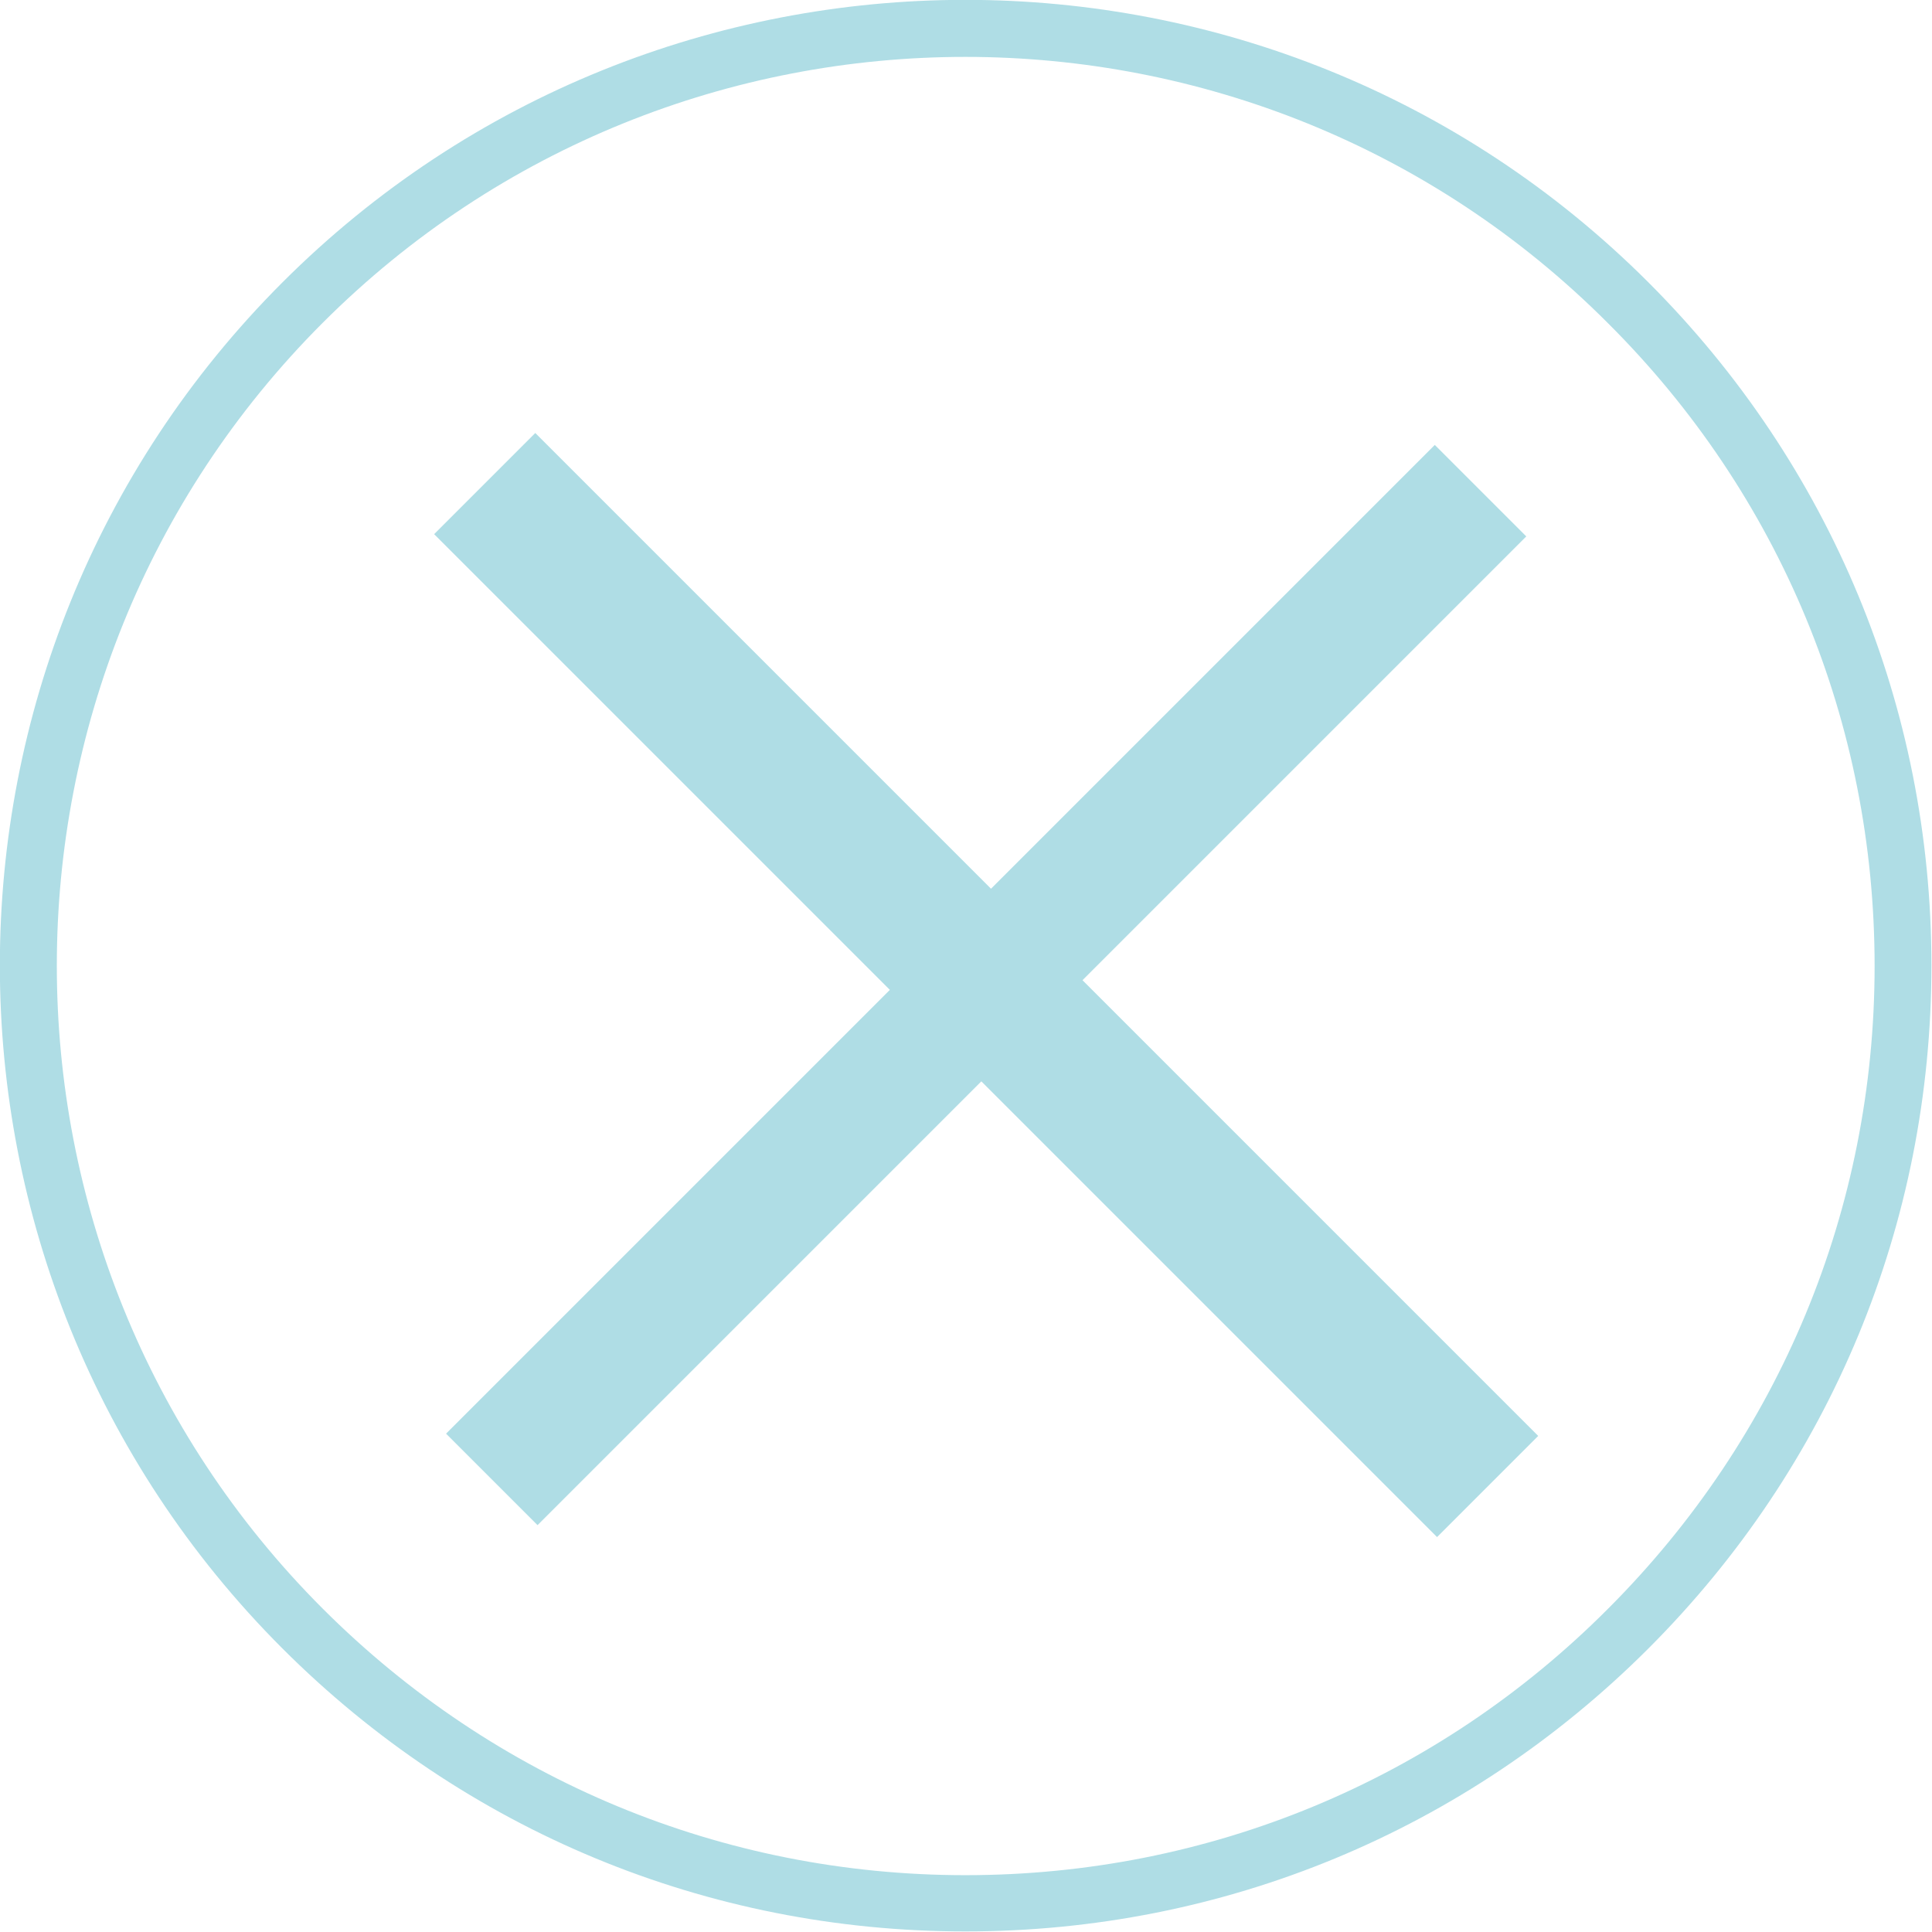
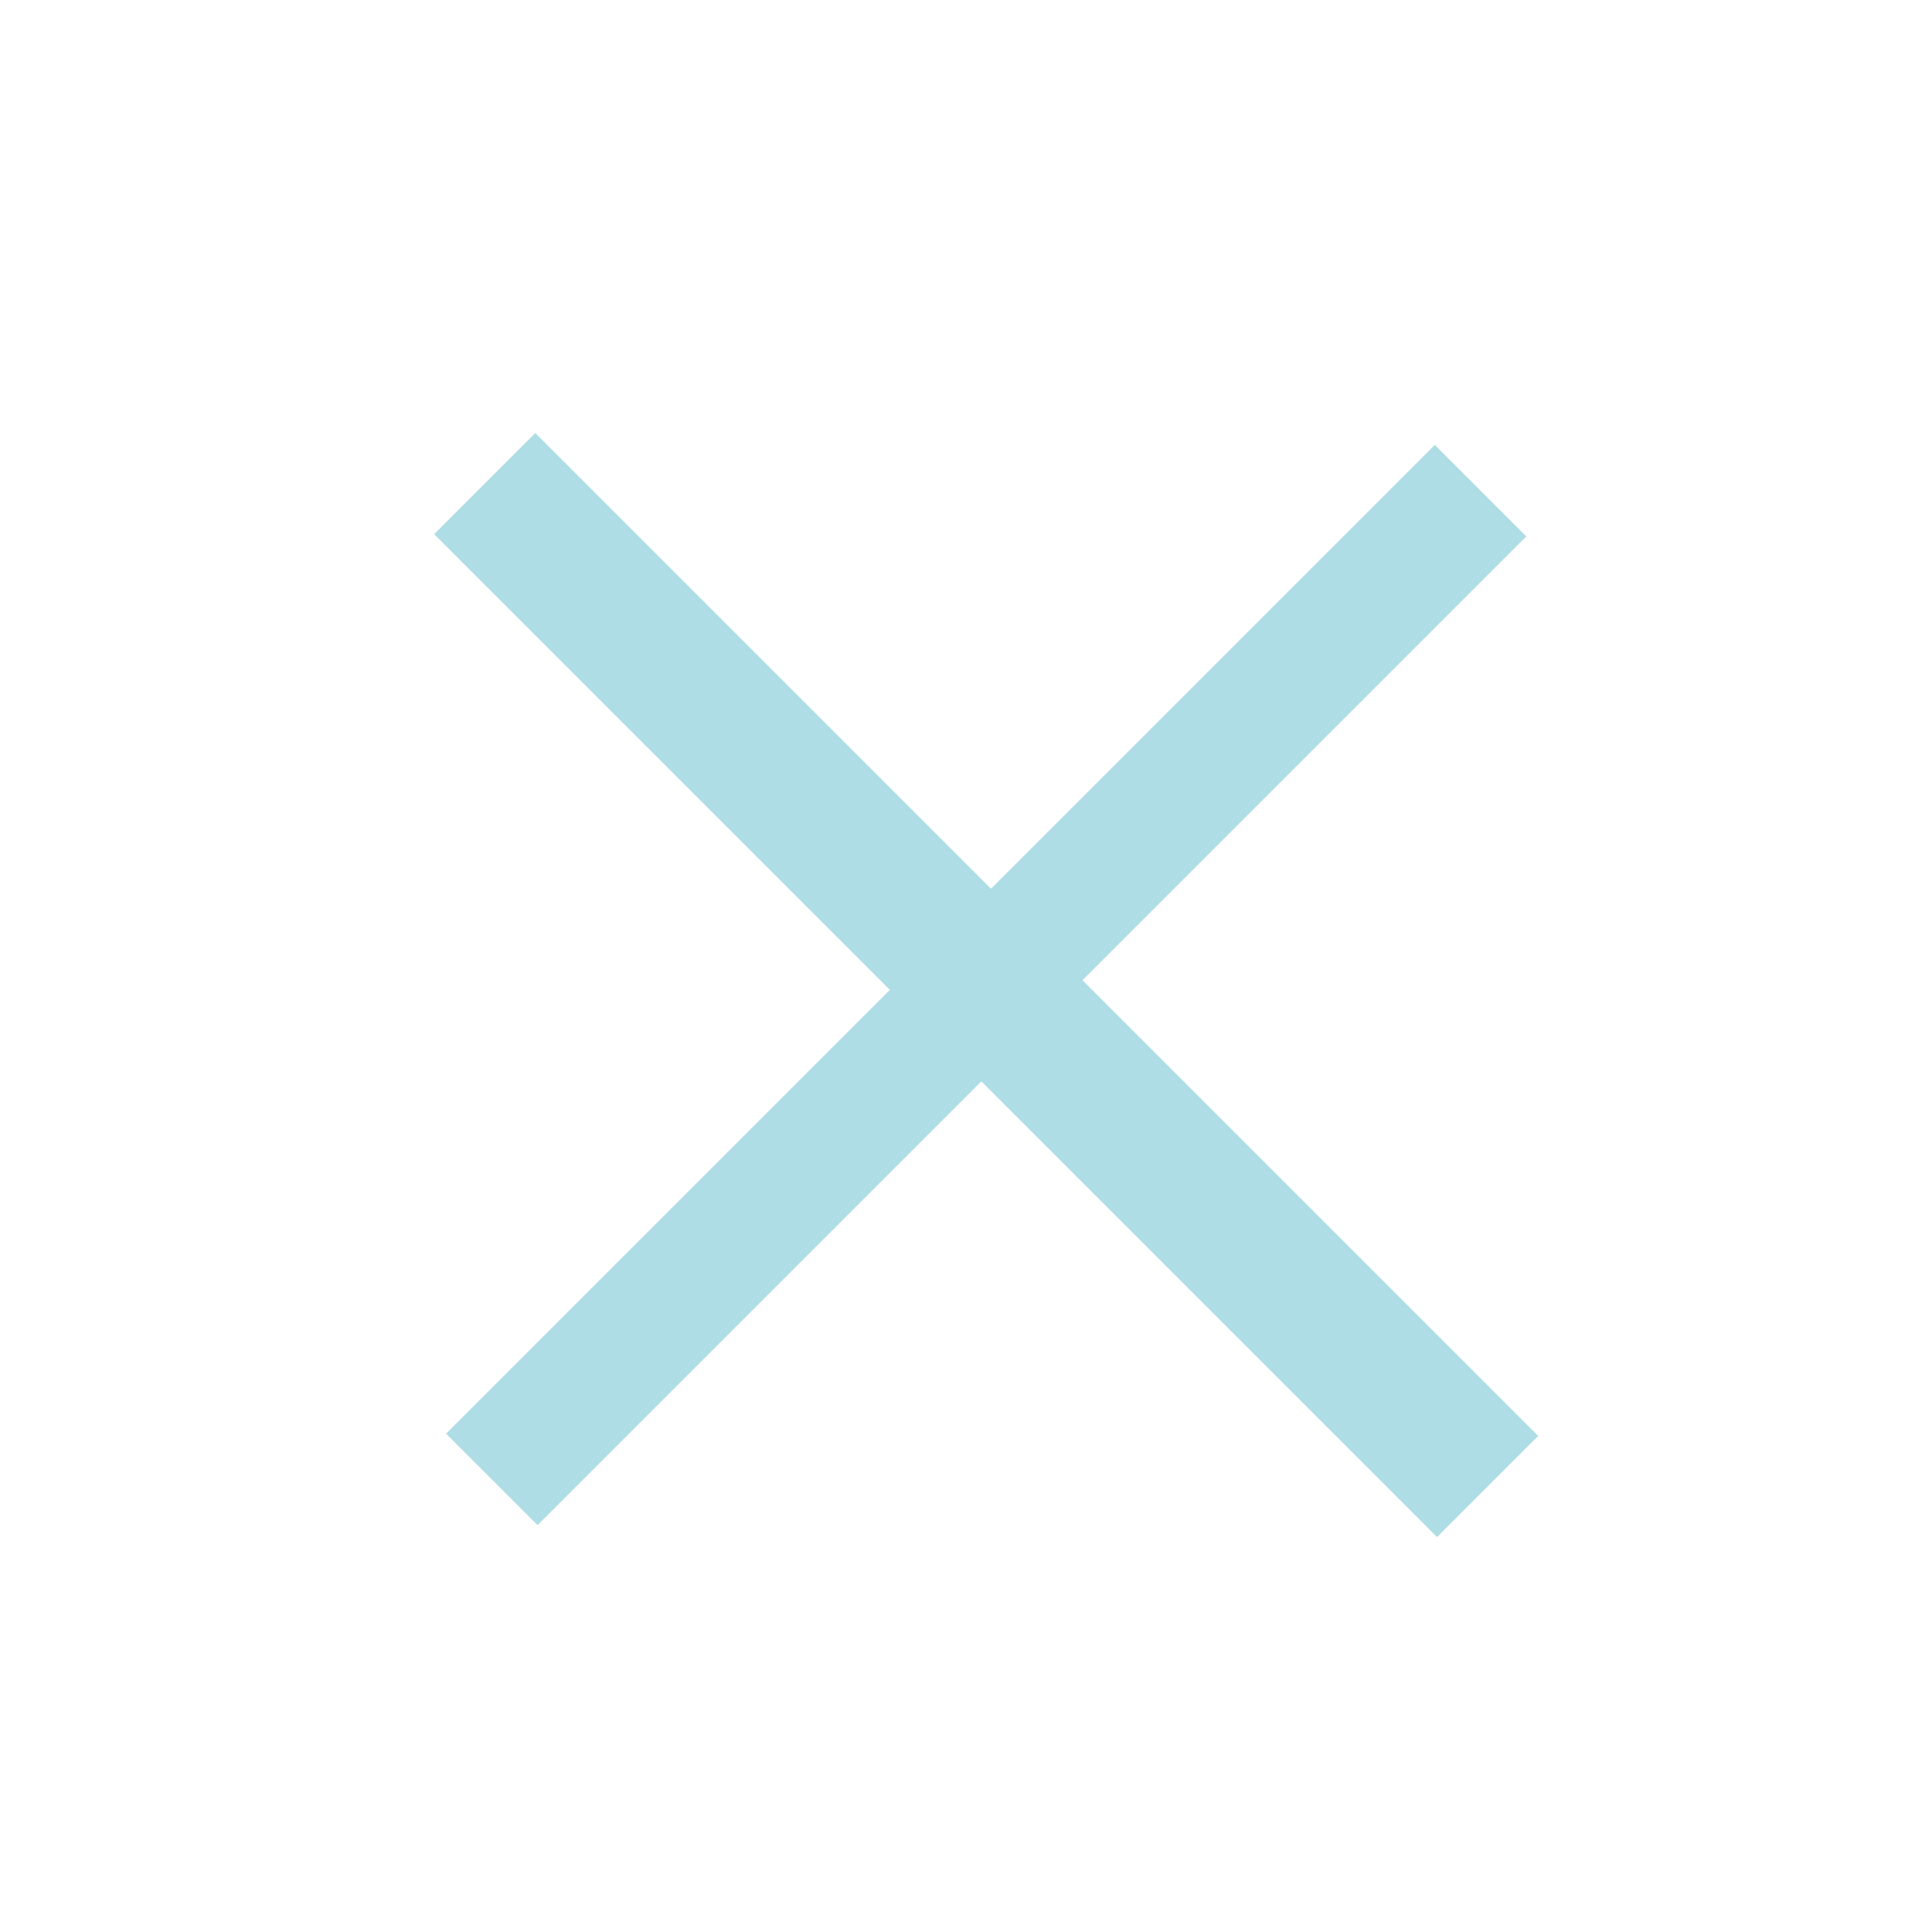
<svg xmlns="http://www.w3.org/2000/svg" id="Layer_1" viewBox="0 0 34 34">
  <defs>
    <style>.cls-1{fill:#afdde5;stroke-width:0px;}</style>
  </defs>
-   <path class="cls-1" d="M16.99,33.99c-4.54,0-8.81-1.77-12.02-4.98C-1.66,22.38-1.66,11.6,4.97,4.97h0c6.63-6.63,17.41-6.63,24.04,0,3.21,3.21,4.98,7.48,4.98,12.02s-1.77,8.81-4.98,12.02-7.48,4.98-12.02,4.98ZM5.68,5.68C-.56,11.92-.56,22.07,5.68,28.31c3.02,3.02,7.04,4.69,11.31,4.69s8.29-1.66,11.31-4.69c3.02-3.02,4.69-7.04,4.69-11.31s-1.66-8.29-4.69-11.31C22.07-.56,11.92-.56,5.68,5.68h0Z" />
  <path class="cls-1" d="M25.29,27.05l1.78-1.78-8.02-8.02,7.81-7.81-1.61-1.61-7.81,7.81L9.42,7.62l-1.78,1.78,8.02,8.02-7.81,7.81,1.61,1.61,7.81-7.81,8.02,8.02Z" />
</svg>